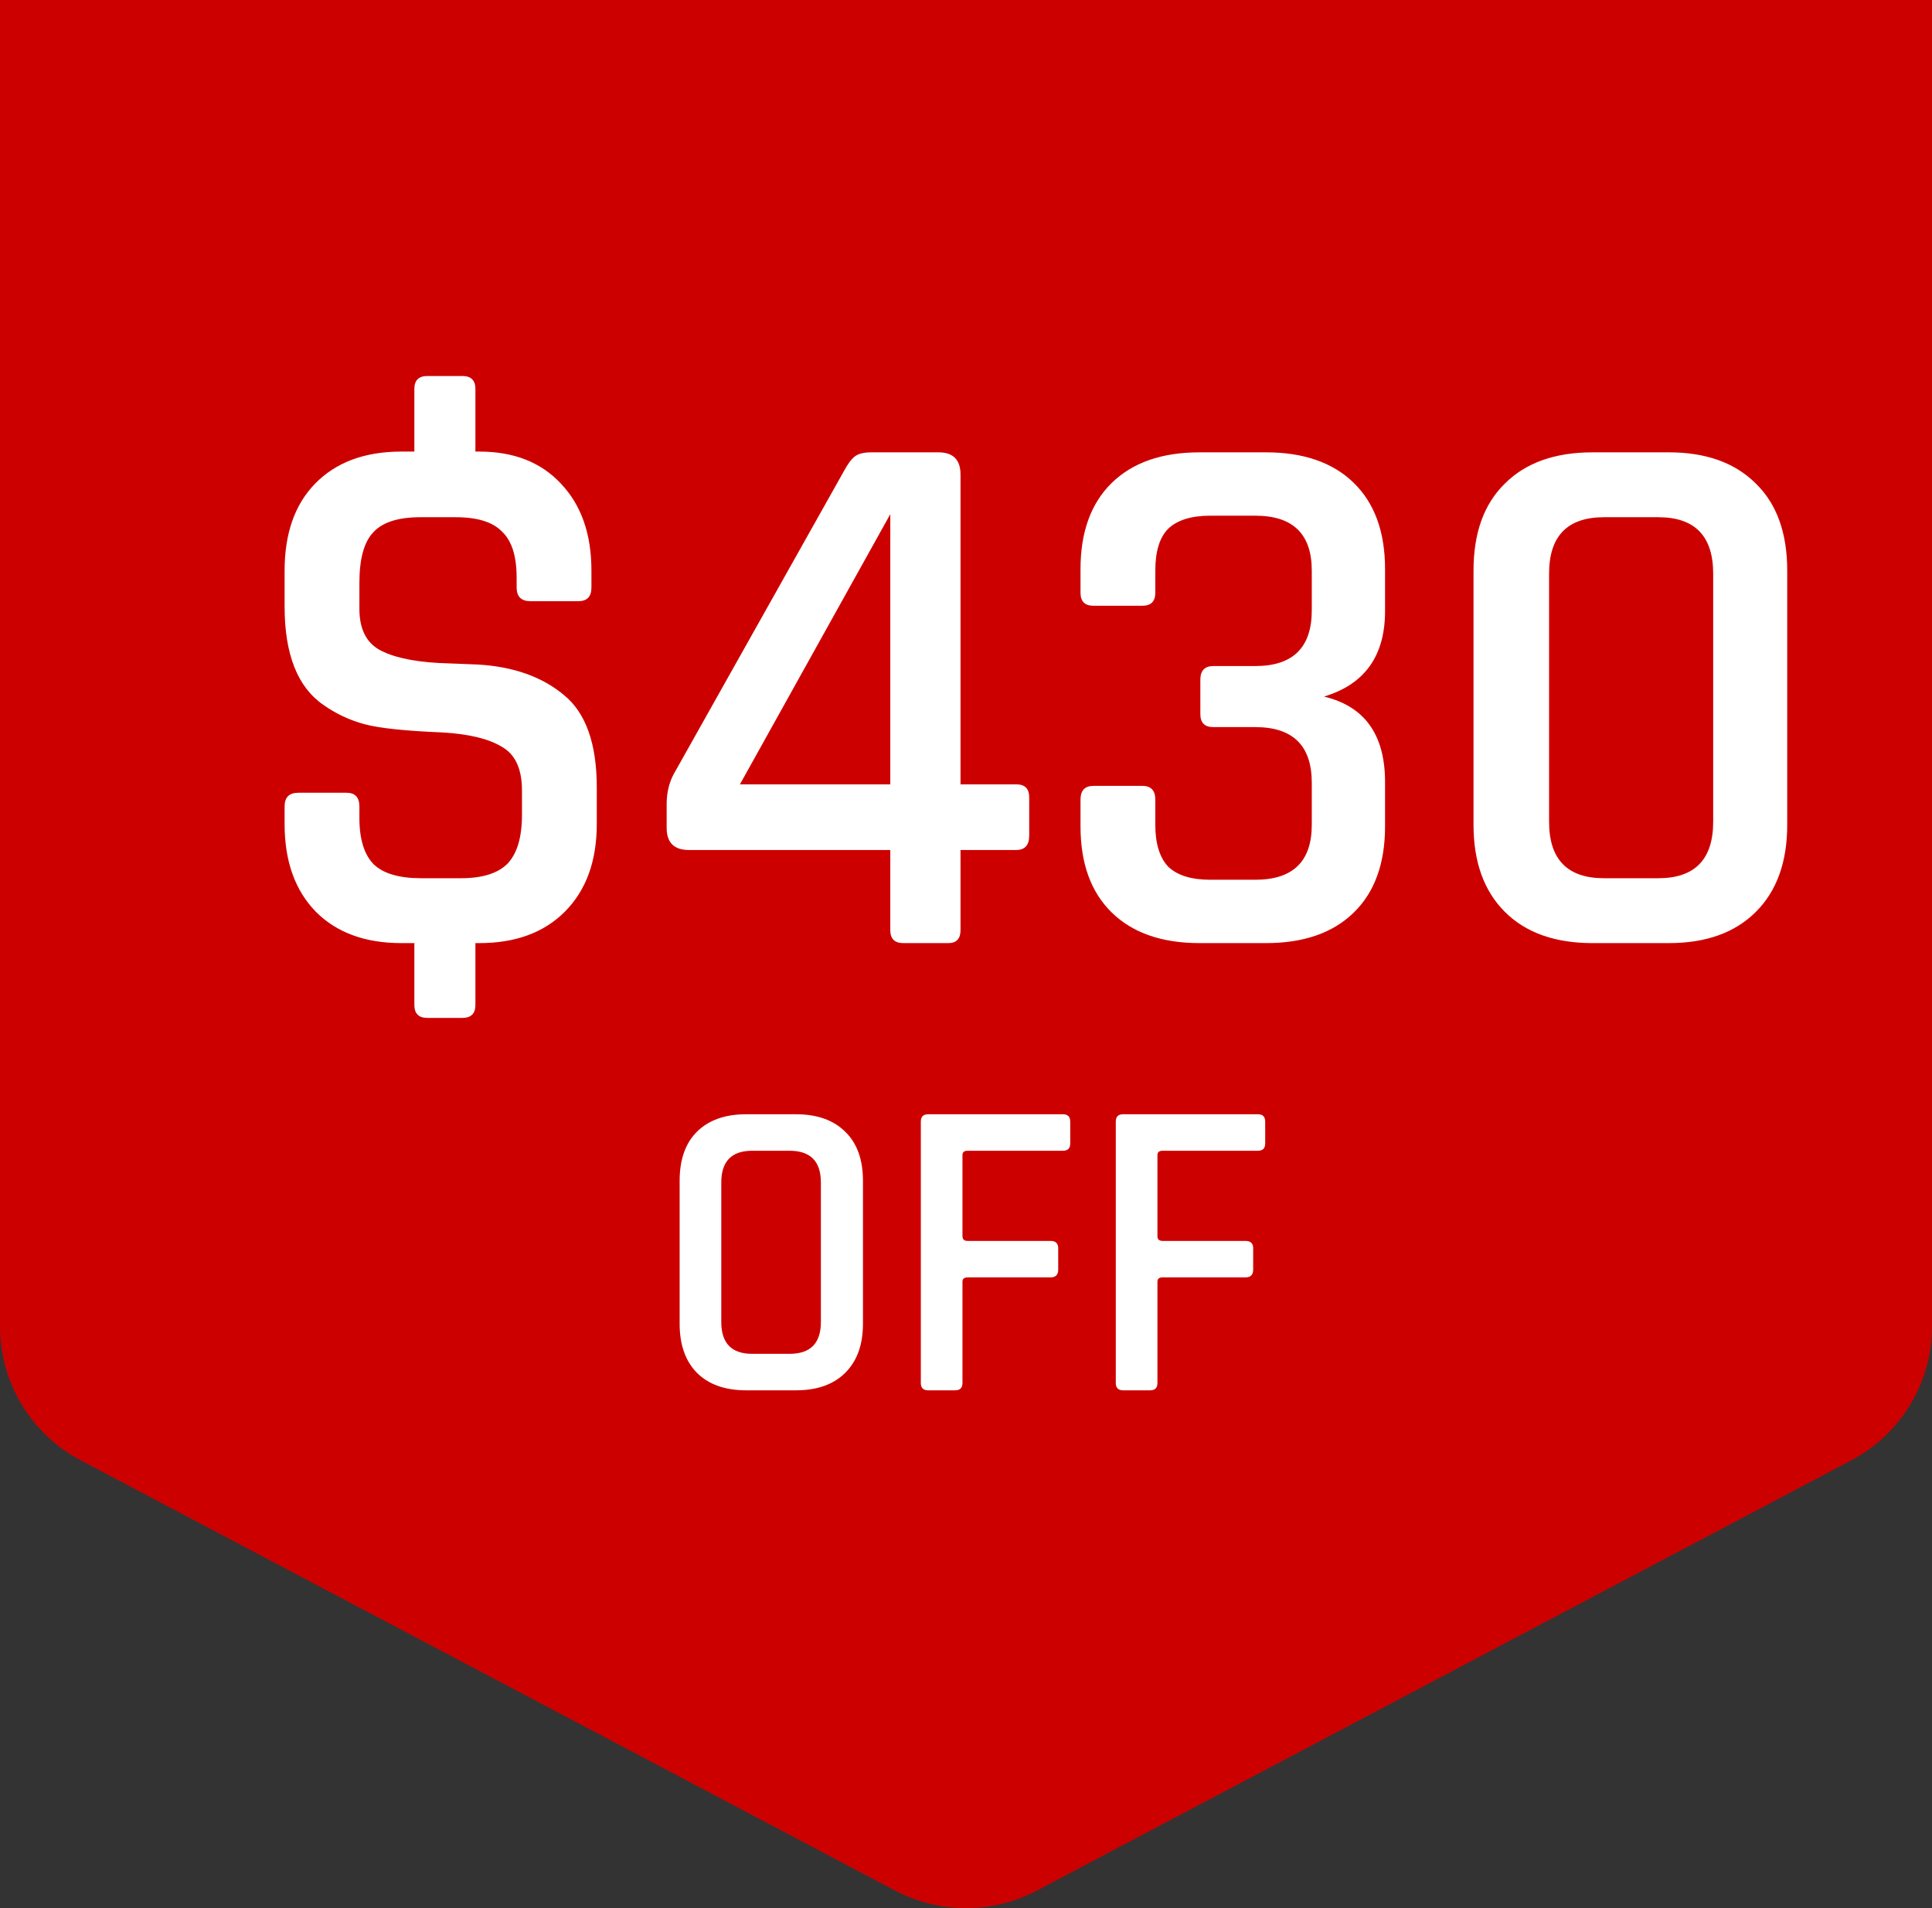
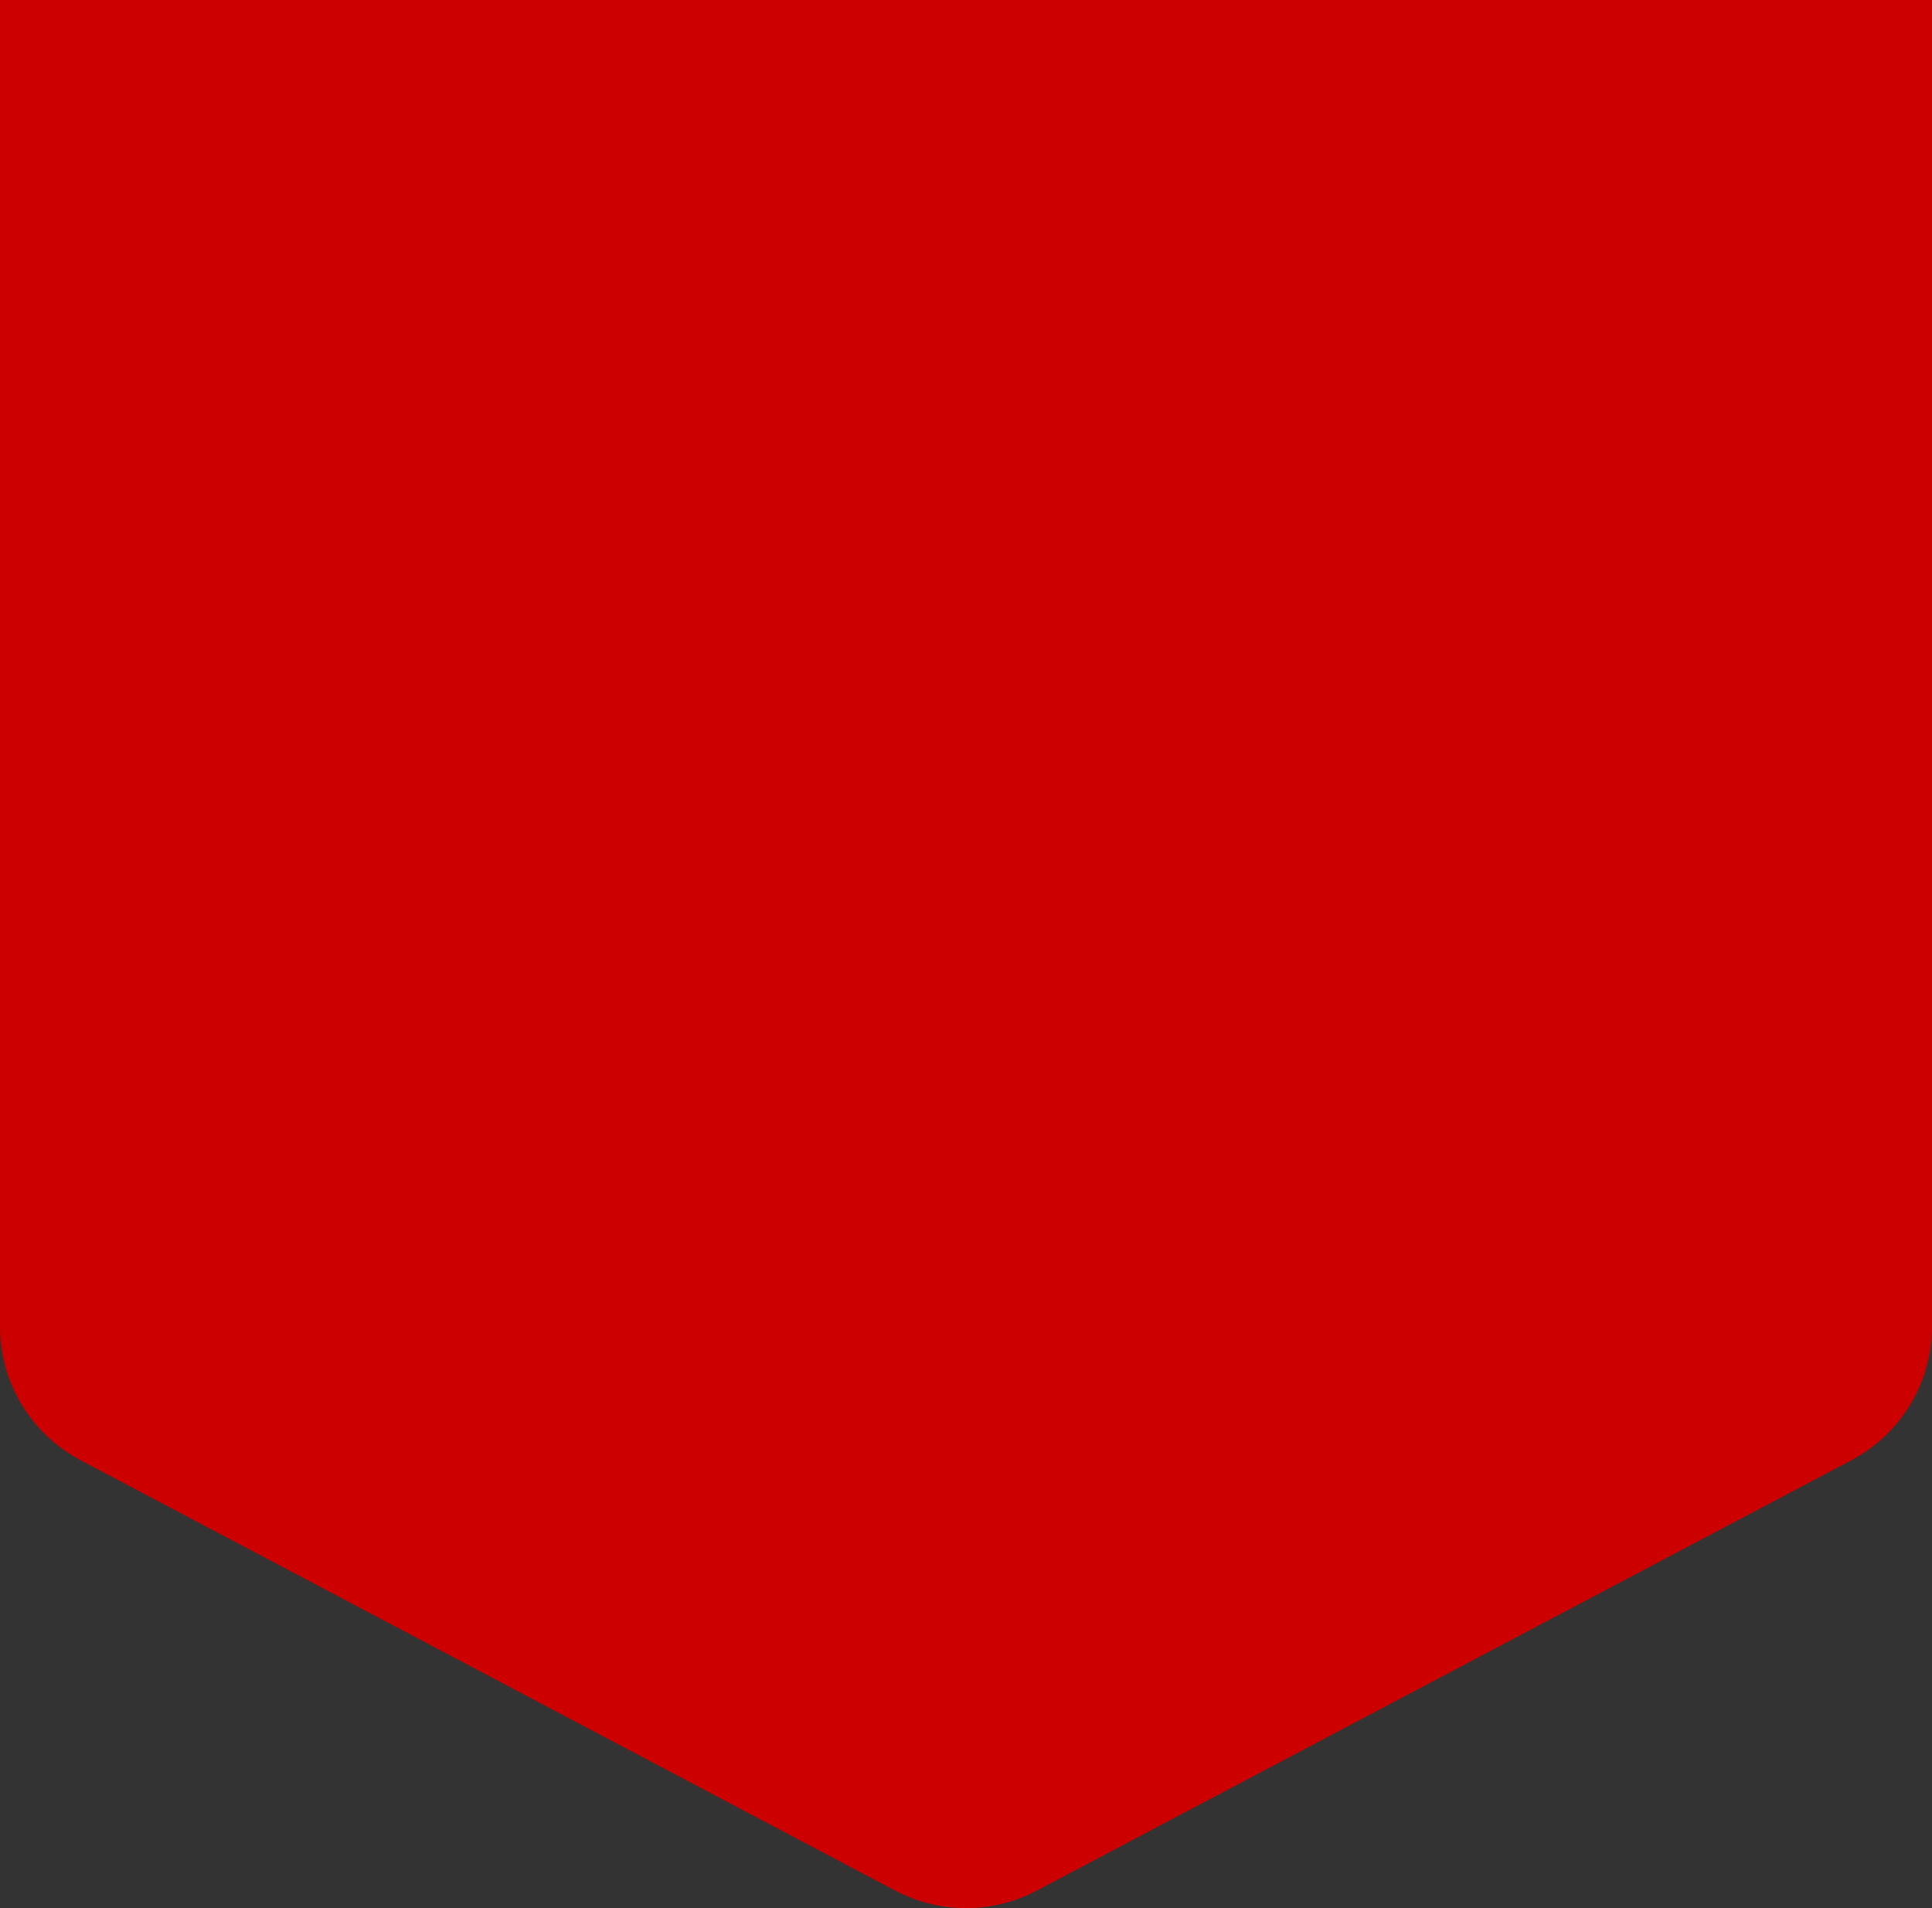
<svg xmlns="http://www.w3.org/2000/svg" fill="none" viewBox="0 0 81 80" height="80" width="81">
  <rect x="0" y="0" width="81" height="80" fill="#333333" stroke="none" />
  <path fill="#CD0000" d="M77.618 61.225L43.475 79.263C41.615 80.246 39.387 80.246 37.526 79.263L3.382 61.225C1.301 60.126 0 57.968 0 55.617V0H81V55.617C81 57.968 79.699 60.126 77.618 61.225Z" />
-   <path fill="white" d="M19.388 42.677H17.916C17.553 42.677 17.372 42.496 17.372 42.133V39.541H16.828C15.313 39.541 14.118 39.104 13.244 38.229C12.369 37.333 11.932 36.106 11.932 34.549V33.813C11.932 33.429 12.124 33.237 12.508 33.237H14.524C14.886 33.237 15.068 33.429 15.068 33.813V34.293C15.068 35.189 15.271 35.84 15.676 36.245C16.081 36.629 16.742 36.821 17.66 36.821H19.324C20.22 36.821 20.87 36.618 21.276 36.213C21.681 35.786 21.884 35.104 21.884 34.165V33.141C21.884 32.245 21.607 31.637 21.052 31.317C20.497 30.976 19.665 30.773 18.556 30.709C16.977 30.645 15.879 30.528 15.26 30.357C14.641 30.186 14.076 29.92 13.564 29.557C12.476 28.811 11.932 27.434 11.932 25.429V23.925C11.932 22.368 12.358 21.152 13.212 20.277C14.086 19.381 15.292 18.933 16.828 18.933H17.372V16.309C17.372 15.947 17.553 15.765 17.916 15.765H19.388C19.75 15.765 19.932 15.947 19.932 16.309V18.933H20.092C21.543 18.933 22.684 19.381 23.516 20.277C24.369 21.173 24.796 22.389 24.796 23.925V24.629C24.796 25.013 24.614 25.205 24.252 25.205H22.236C21.852 25.205 21.66 25.013 21.66 24.629V24.213C21.66 23.317 21.457 22.677 21.052 22.293C20.668 21.888 20.017 21.685 19.1 21.685H17.628C16.689 21.685 16.028 21.898 15.644 22.325C15.26 22.73 15.068 23.434 15.068 24.437V25.525C15.068 26.336 15.335 26.901 15.868 27.221C16.422 27.541 17.265 27.733 18.396 27.797L20.028 27.861C21.521 27.947 22.727 28.373 23.644 29.141C24.561 29.888 25.02 31.178 25.02 33.013V34.549C25.02 36.106 24.572 37.333 23.676 38.229C22.801 39.104 21.607 39.541 20.092 39.541H19.932V42.133C19.932 42.496 19.75 42.677 19.388 42.677ZM37.326 32.885V21.557L31.022 32.885H37.326ZM39.758 39.541H37.87C37.508 39.541 37.326 39.36 37.326 38.997V35.637H28.878C28.26 35.637 27.95 35.328 27.95 34.709V33.717C27.95 33.248 28.046 32.832 28.238 32.469L35.374 19.765C35.545 19.445 35.705 19.232 35.854 19.125C36.004 19.018 36.228 18.965 36.526 18.965H39.342C39.961 18.965 40.27 19.274 40.27 19.893V32.885H42.606C42.969 32.885 43.15 33.066 43.15 33.429V35.029C43.15 35.434 42.969 35.637 42.606 35.637H40.27V38.997C40.27 39.36 40.1 39.541 39.758 39.541ZM50.869 27.925H52.629C54.208 27.925 54.997 27.146 54.997 25.589V23.925C54.997 22.389 54.208 21.621 52.629 21.621H50.741C49.952 21.621 49.365 21.802 48.981 22.165C48.618 22.528 48.437 23.114 48.437 23.925V24.853C48.437 25.216 48.255 25.397 47.893 25.397H45.845C45.482 25.397 45.301 25.216 45.301 24.853V23.861C45.301 22.304 45.738 21.099 46.613 20.245C47.487 19.392 48.714 18.965 50.293 18.965H53.077C54.656 18.965 55.882 19.392 56.757 20.245C57.632 21.099 58.069 22.304 58.069 23.861V25.621C58.069 27.498 57.215 28.693 55.509 29.205C57.215 29.61 58.069 30.805 58.069 32.789V34.645C58.069 36.203 57.632 37.408 56.757 38.261C55.882 39.114 54.656 39.541 53.077 39.541H50.293C48.714 39.541 47.487 39.114 46.613 38.261C45.738 37.408 45.301 36.203 45.301 34.645V33.525C45.301 33.141 45.482 32.949 45.845 32.949H47.893C48.255 32.949 48.437 33.141 48.437 33.525V34.581C48.437 35.37 48.618 35.957 48.981 36.341C49.365 36.704 49.952 36.885 50.741 36.885H52.629C54.208 36.885 54.997 36.117 54.997 34.581V32.821C54.997 31.264 54.208 30.485 52.629 30.485H50.869C50.506 30.485 50.325 30.304 50.325 29.941V28.501C50.325 28.117 50.506 27.925 50.869 27.925ZM67.25 36.821H69.522C71.058 36.821 71.826 36.032 71.826 34.453V24.053C71.826 22.474 71.058 21.685 69.522 21.685H67.25C65.714 21.685 64.946 22.474 64.946 24.053V34.453C64.946 36.032 65.714 36.821 67.25 36.821ZM69.97 39.541H66.77C65.191 39.541 63.965 39.104 63.09 38.229C62.215 37.355 61.778 36.139 61.778 34.581V23.925C61.778 22.346 62.215 21.131 63.09 20.277C63.965 19.402 65.191 18.965 66.77 18.965H69.97C71.527 18.965 72.743 19.402 73.618 20.277C74.493 21.131 74.93 22.346 74.93 23.925V34.581C74.93 36.139 74.493 37.355 73.618 38.229C72.743 39.104 71.527 39.541 69.97 39.541Z" />
-   <path fill="white" d="M31.536 56.761H33.102C33.978 56.761 34.416 56.317 34.416 55.429V49.579C34.416 48.691 33.978 48.247 33.102 48.247H31.536C30.672 48.247 30.24 48.691 30.24 49.579V55.429C30.24 56.317 30.672 56.761 31.536 56.761ZM33.372 58.291H31.284C30.396 58.291 29.706 58.045 29.214 57.553C28.734 57.061 28.494 56.377 28.494 55.501V49.507C28.494 48.619 28.734 47.935 29.214 47.455C29.706 46.963 30.396 46.717 31.284 46.717H33.372C34.26 46.717 34.95 46.963 35.442 47.455C35.934 47.935 36.18 48.619 36.18 49.507V55.501C36.18 56.377 35.934 57.061 35.442 57.553C34.95 58.045 34.26 58.291 33.372 58.291ZM40.046 58.291H38.912C38.708 58.291 38.606 58.189 38.606 57.985V47.023C38.606 46.819 38.708 46.717 38.912 46.717H44.564C44.768 46.717 44.87 46.819 44.87 47.023V47.941C44.87 48.145 44.768 48.247 44.564 48.247H40.568C40.424 48.247 40.352 48.307 40.352 48.427V51.829C40.352 51.961 40.424 52.027 40.568 52.027H44.042C44.258 52.027 44.366 52.129 44.366 52.333V53.233C44.366 53.449 44.258 53.557 44.042 53.557H40.568C40.424 53.557 40.352 53.617 40.352 53.737V57.985C40.352 58.189 40.25 58.291 40.046 58.291ZM48.22 58.291H47.086C46.882 58.291 46.78 58.189 46.78 57.985V47.023C46.78 46.819 46.882 46.717 47.086 46.717H52.738C52.942 46.717 53.044 46.819 53.044 47.023V47.941C53.044 48.145 52.942 48.247 52.738 48.247H48.742C48.598 48.247 48.526 48.307 48.526 48.427V51.829C48.526 51.961 48.598 52.027 48.742 52.027H52.216C52.432 52.027 52.54 52.129 52.54 52.333V53.233C52.54 53.449 52.432 53.557 52.216 53.557H48.742C48.598 53.557 48.526 53.617 48.526 53.737V57.985C48.526 58.189 48.424 58.291 48.22 58.291Z" />
</svg>